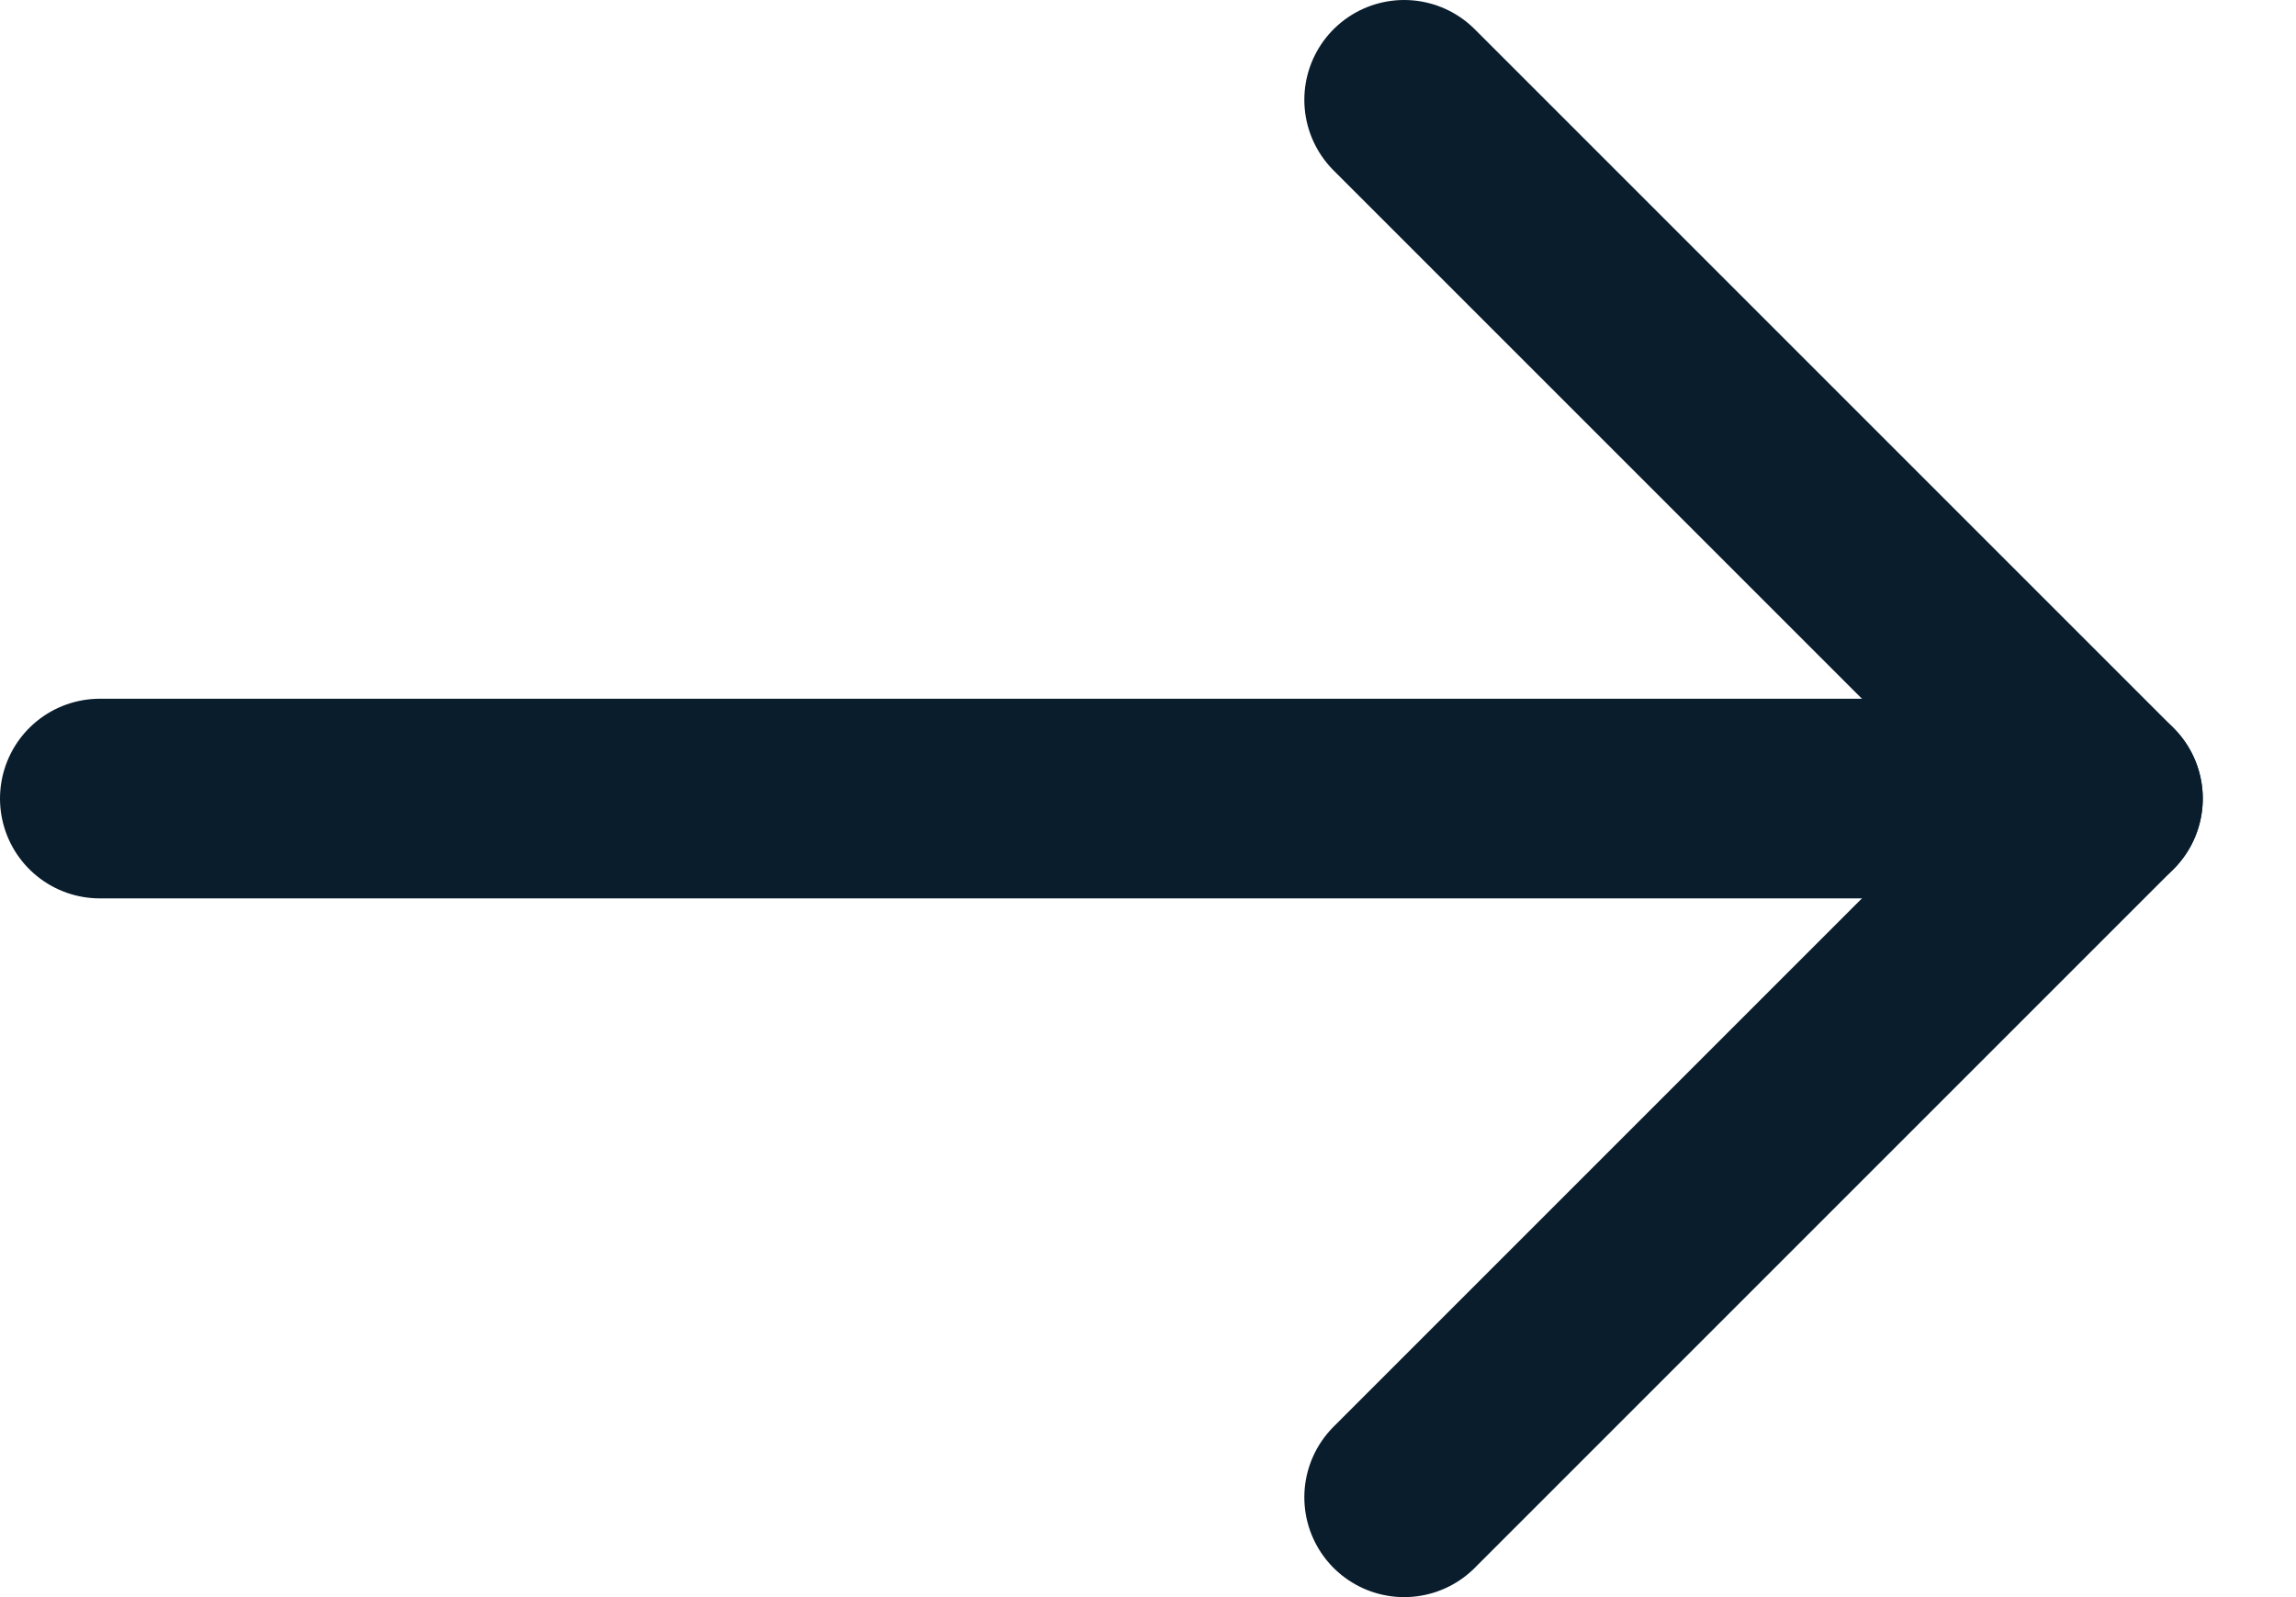
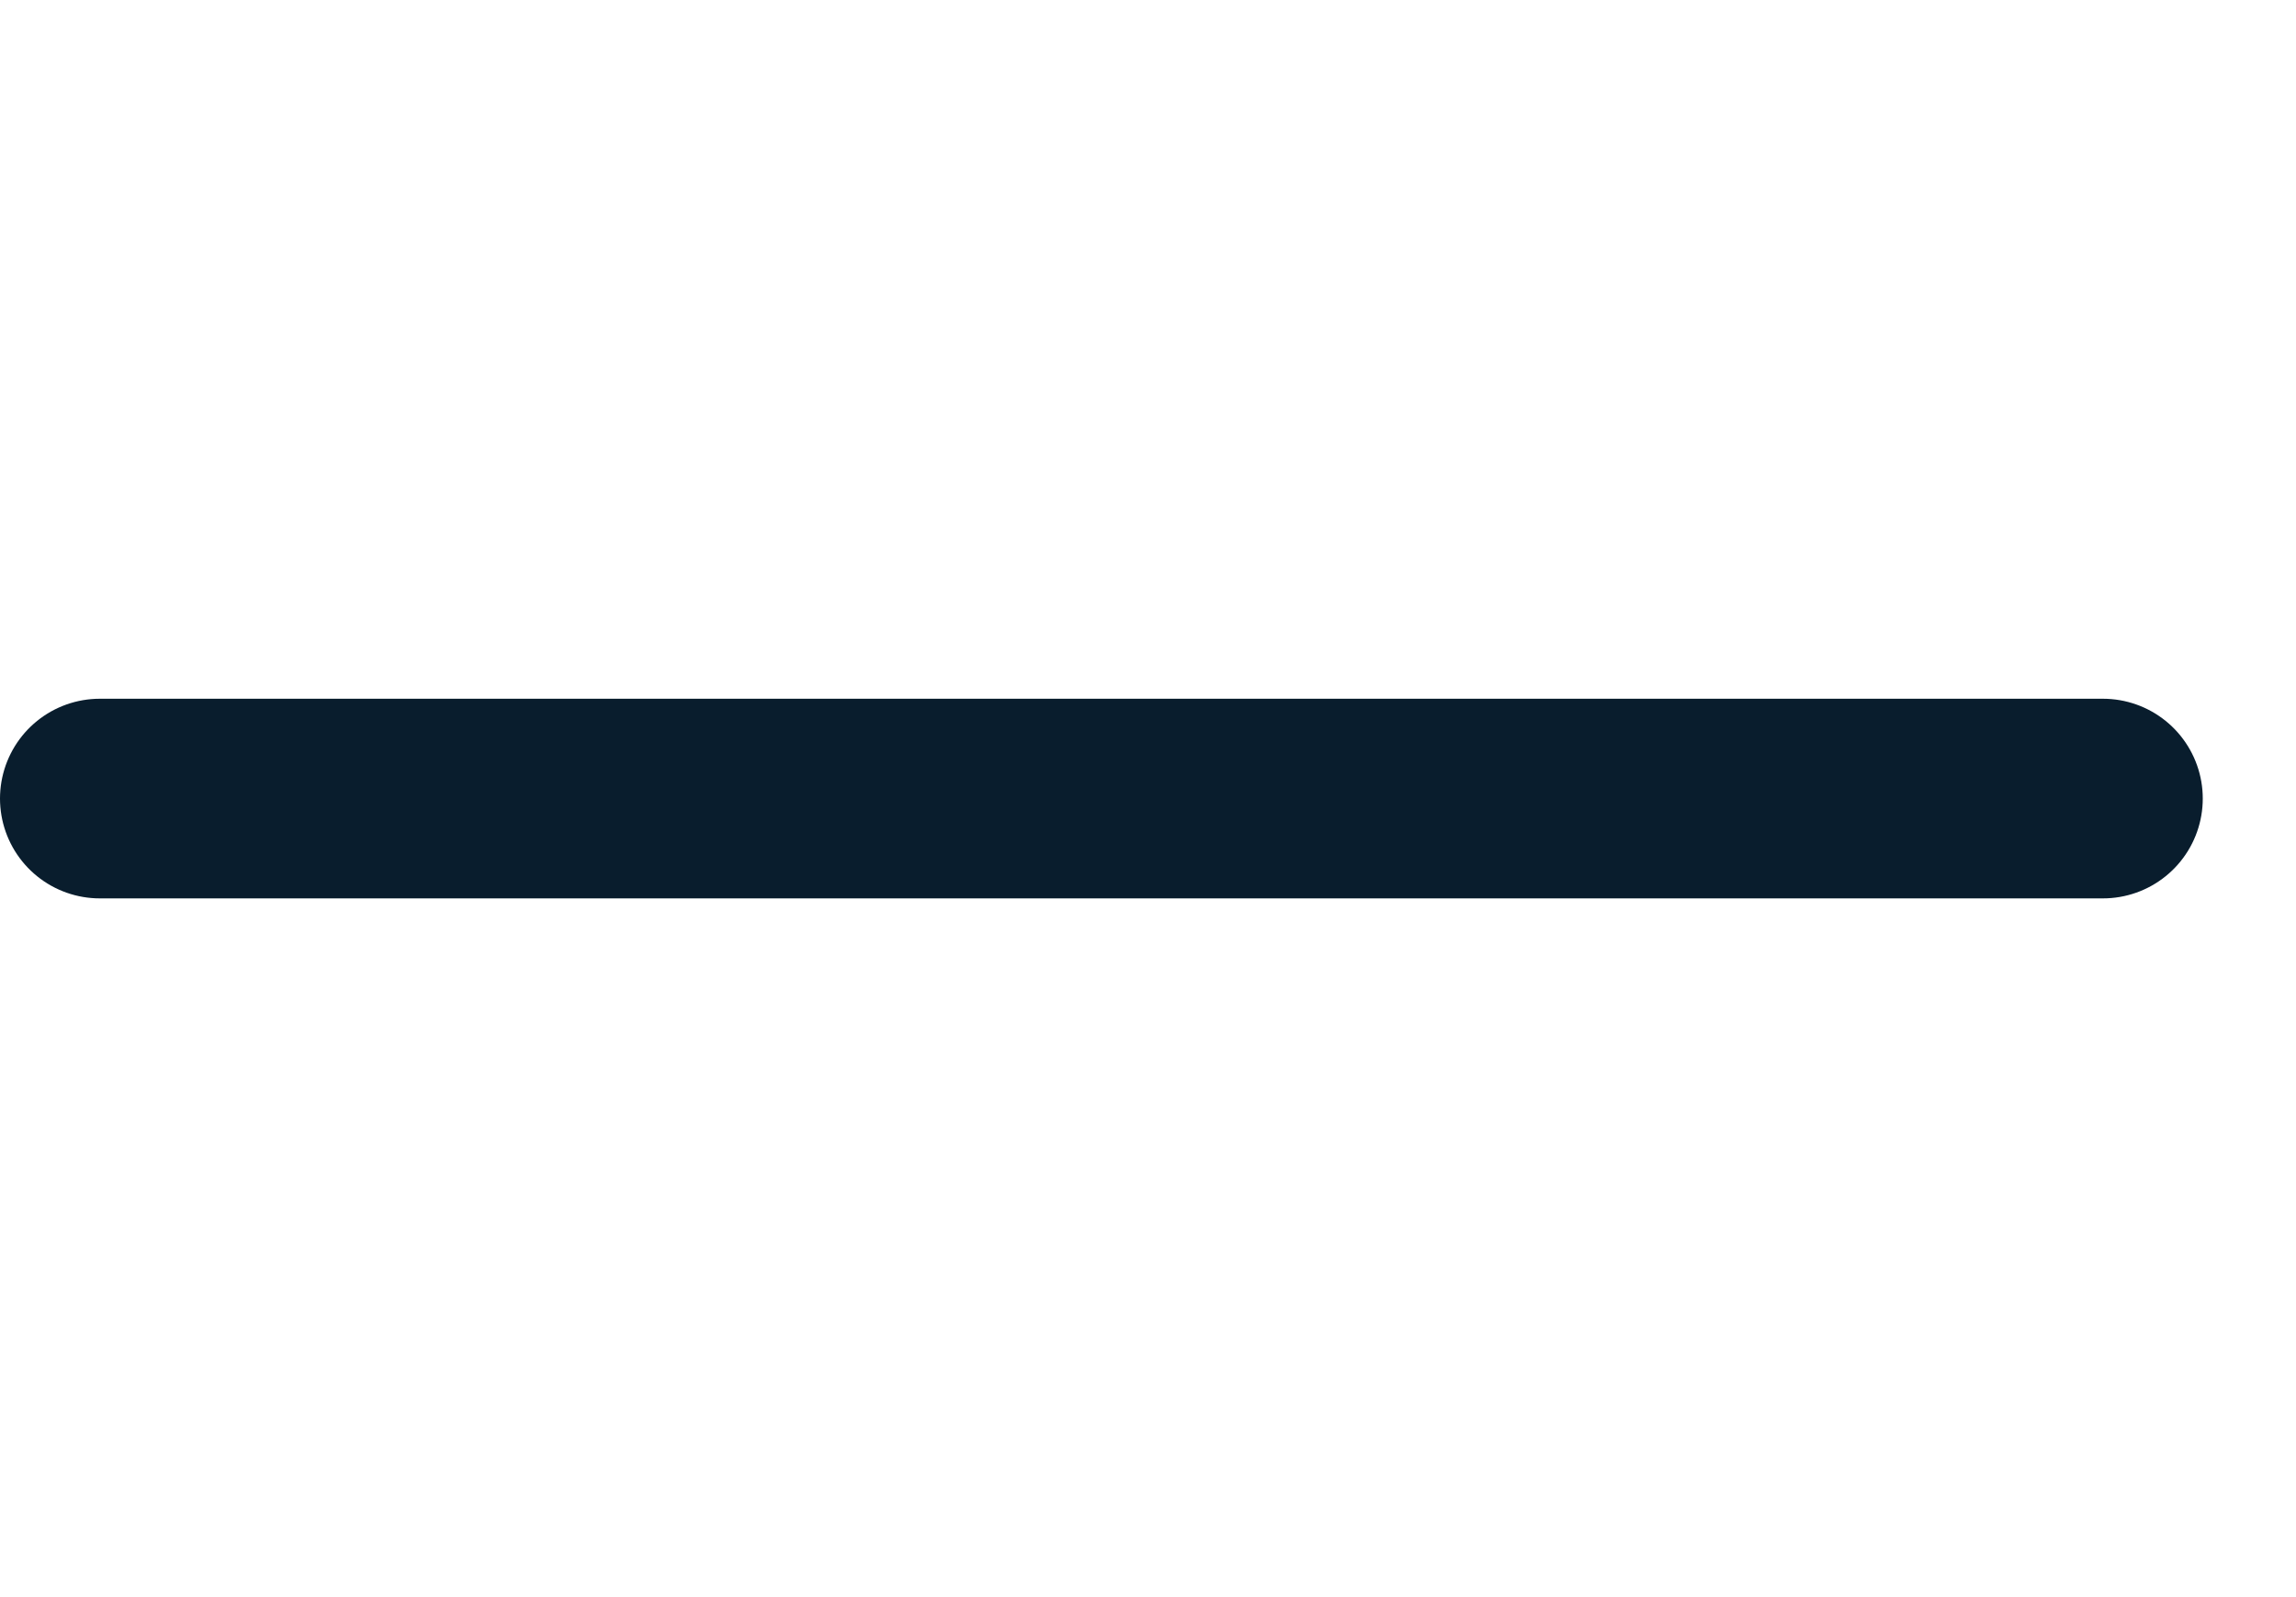
<svg xmlns="http://www.w3.org/2000/svg" width="23" height="16" viewBox="0 0 23 16" fill="none">
  <path d="M1 8L21.066 8" stroke="#091D2D" stroke-width="2" stroke-linecap="round" stroke-linejoin="round" />
-   <path d="M14.066 1L21.066 8L14.066 15" stroke="#091D2D" stroke-width="2" stroke-linecap="round" stroke-linejoin="round" />
</svg>